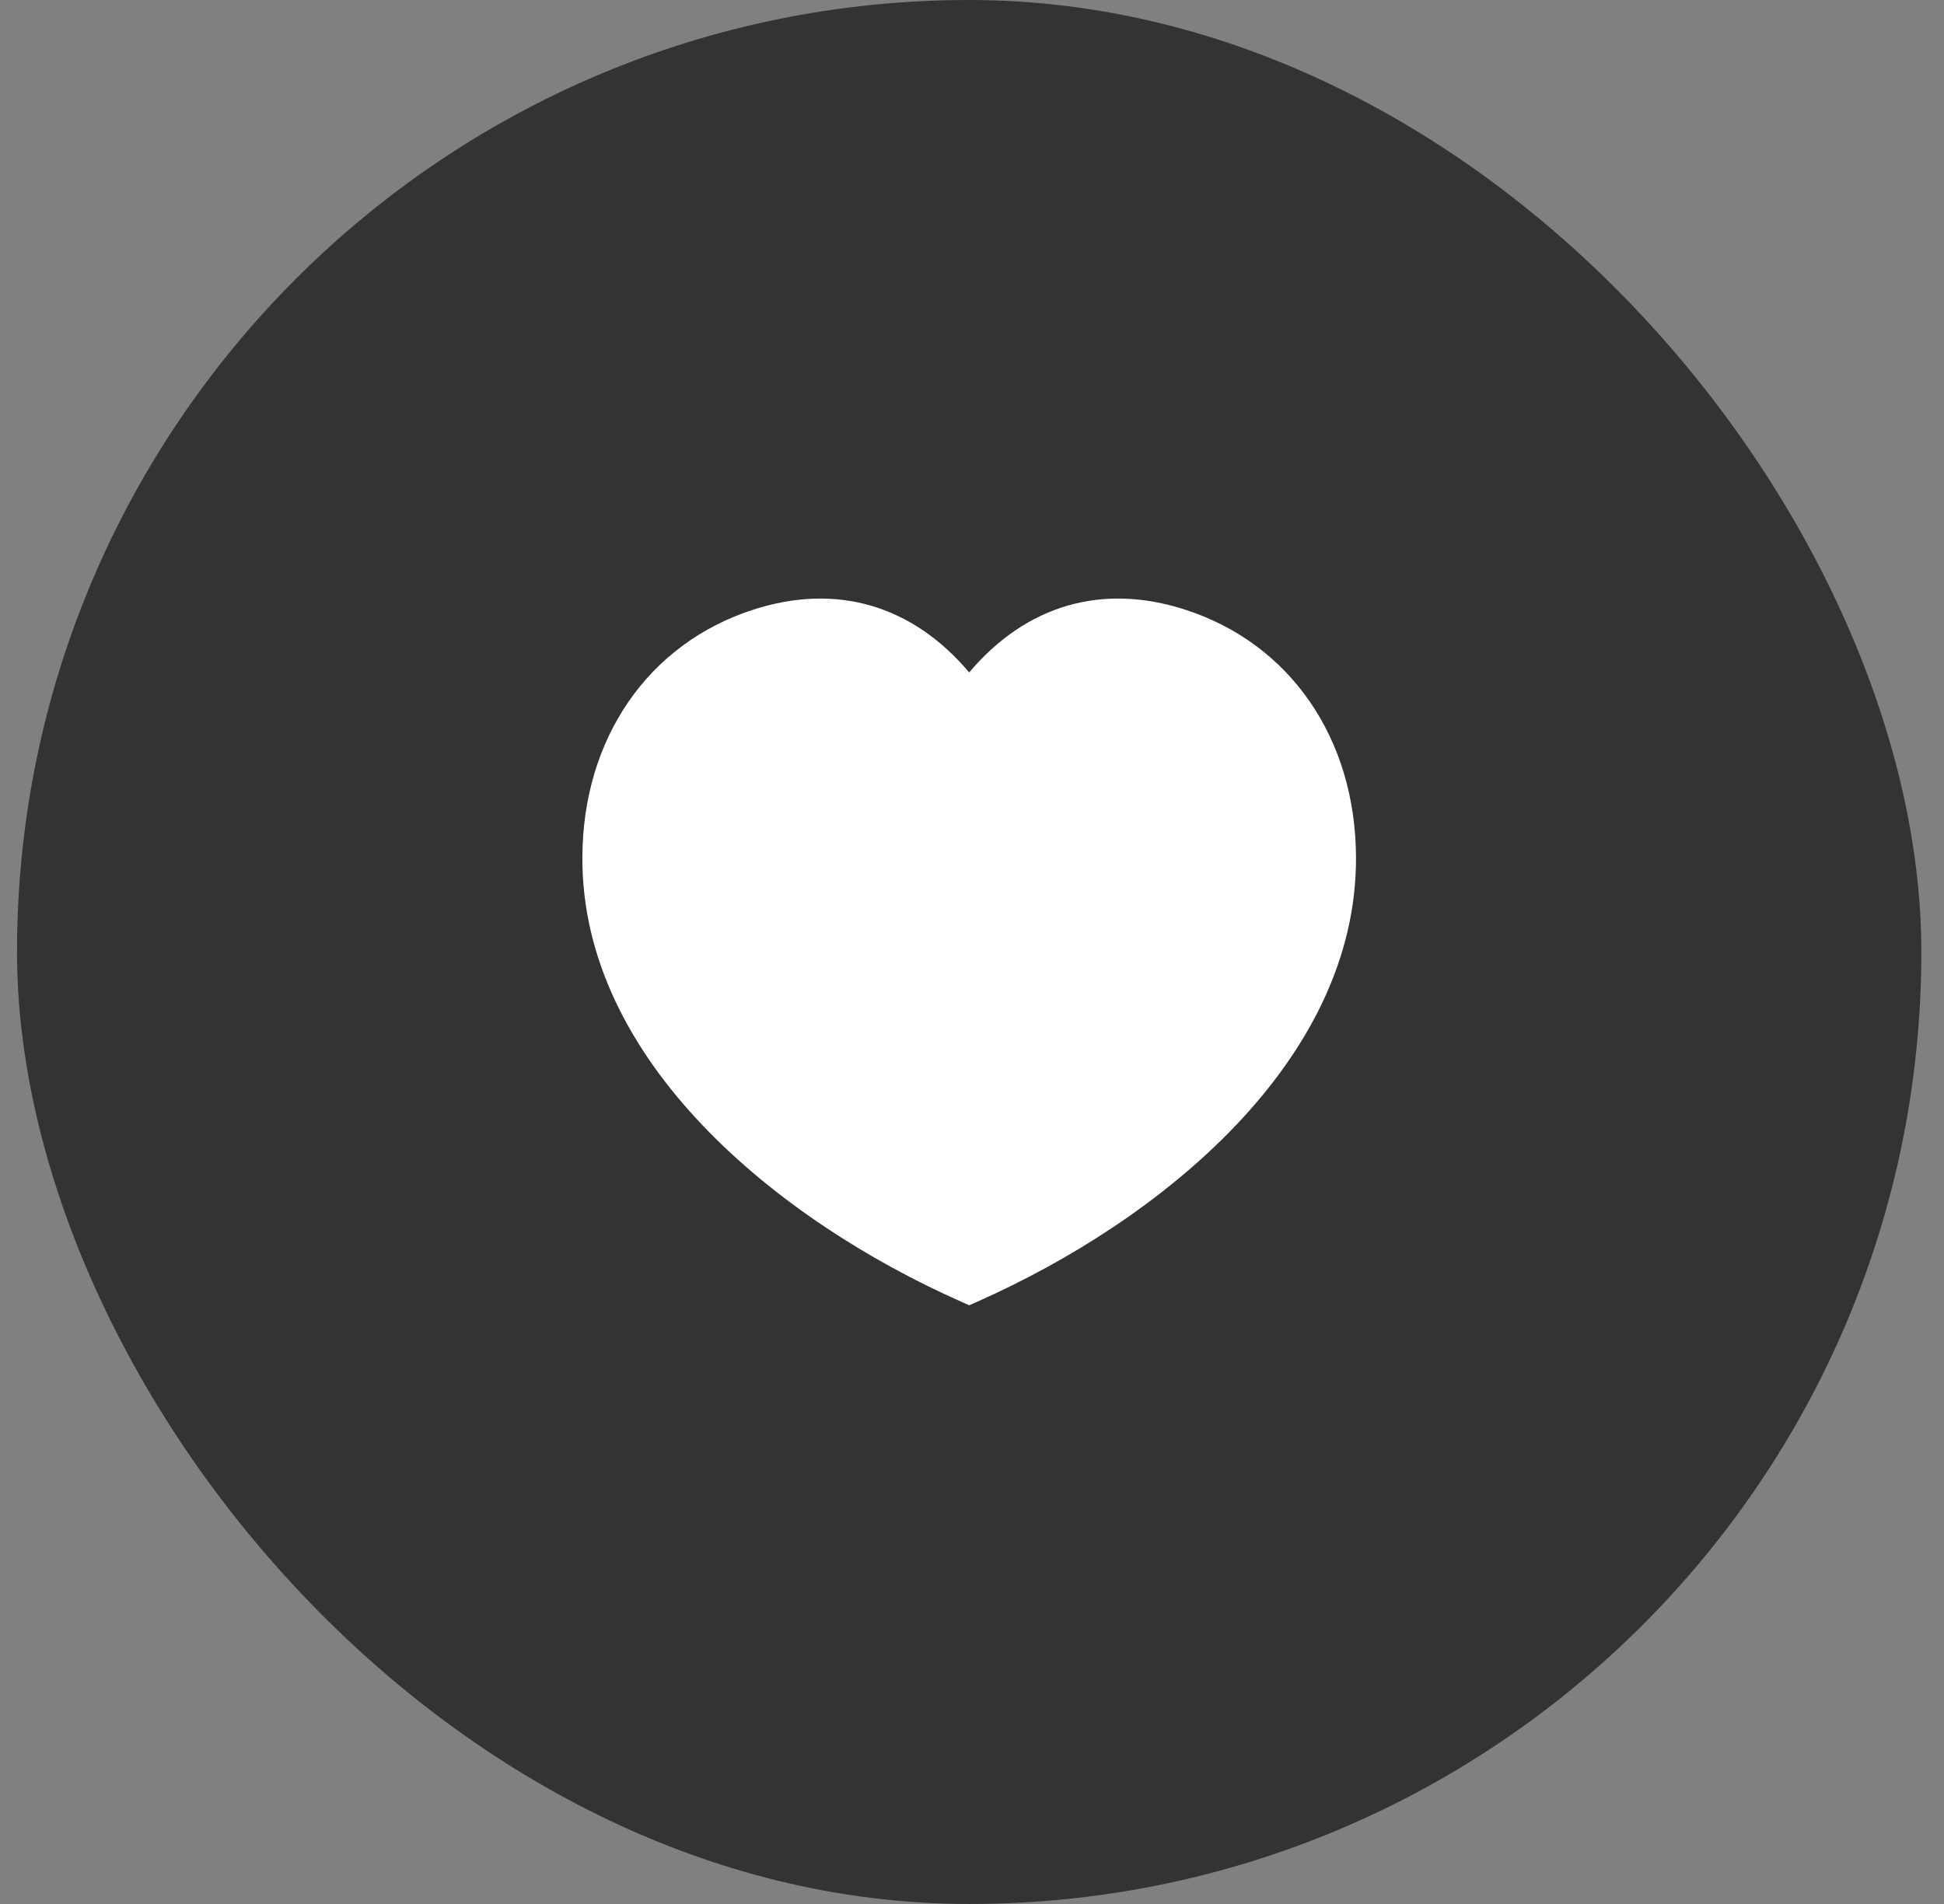
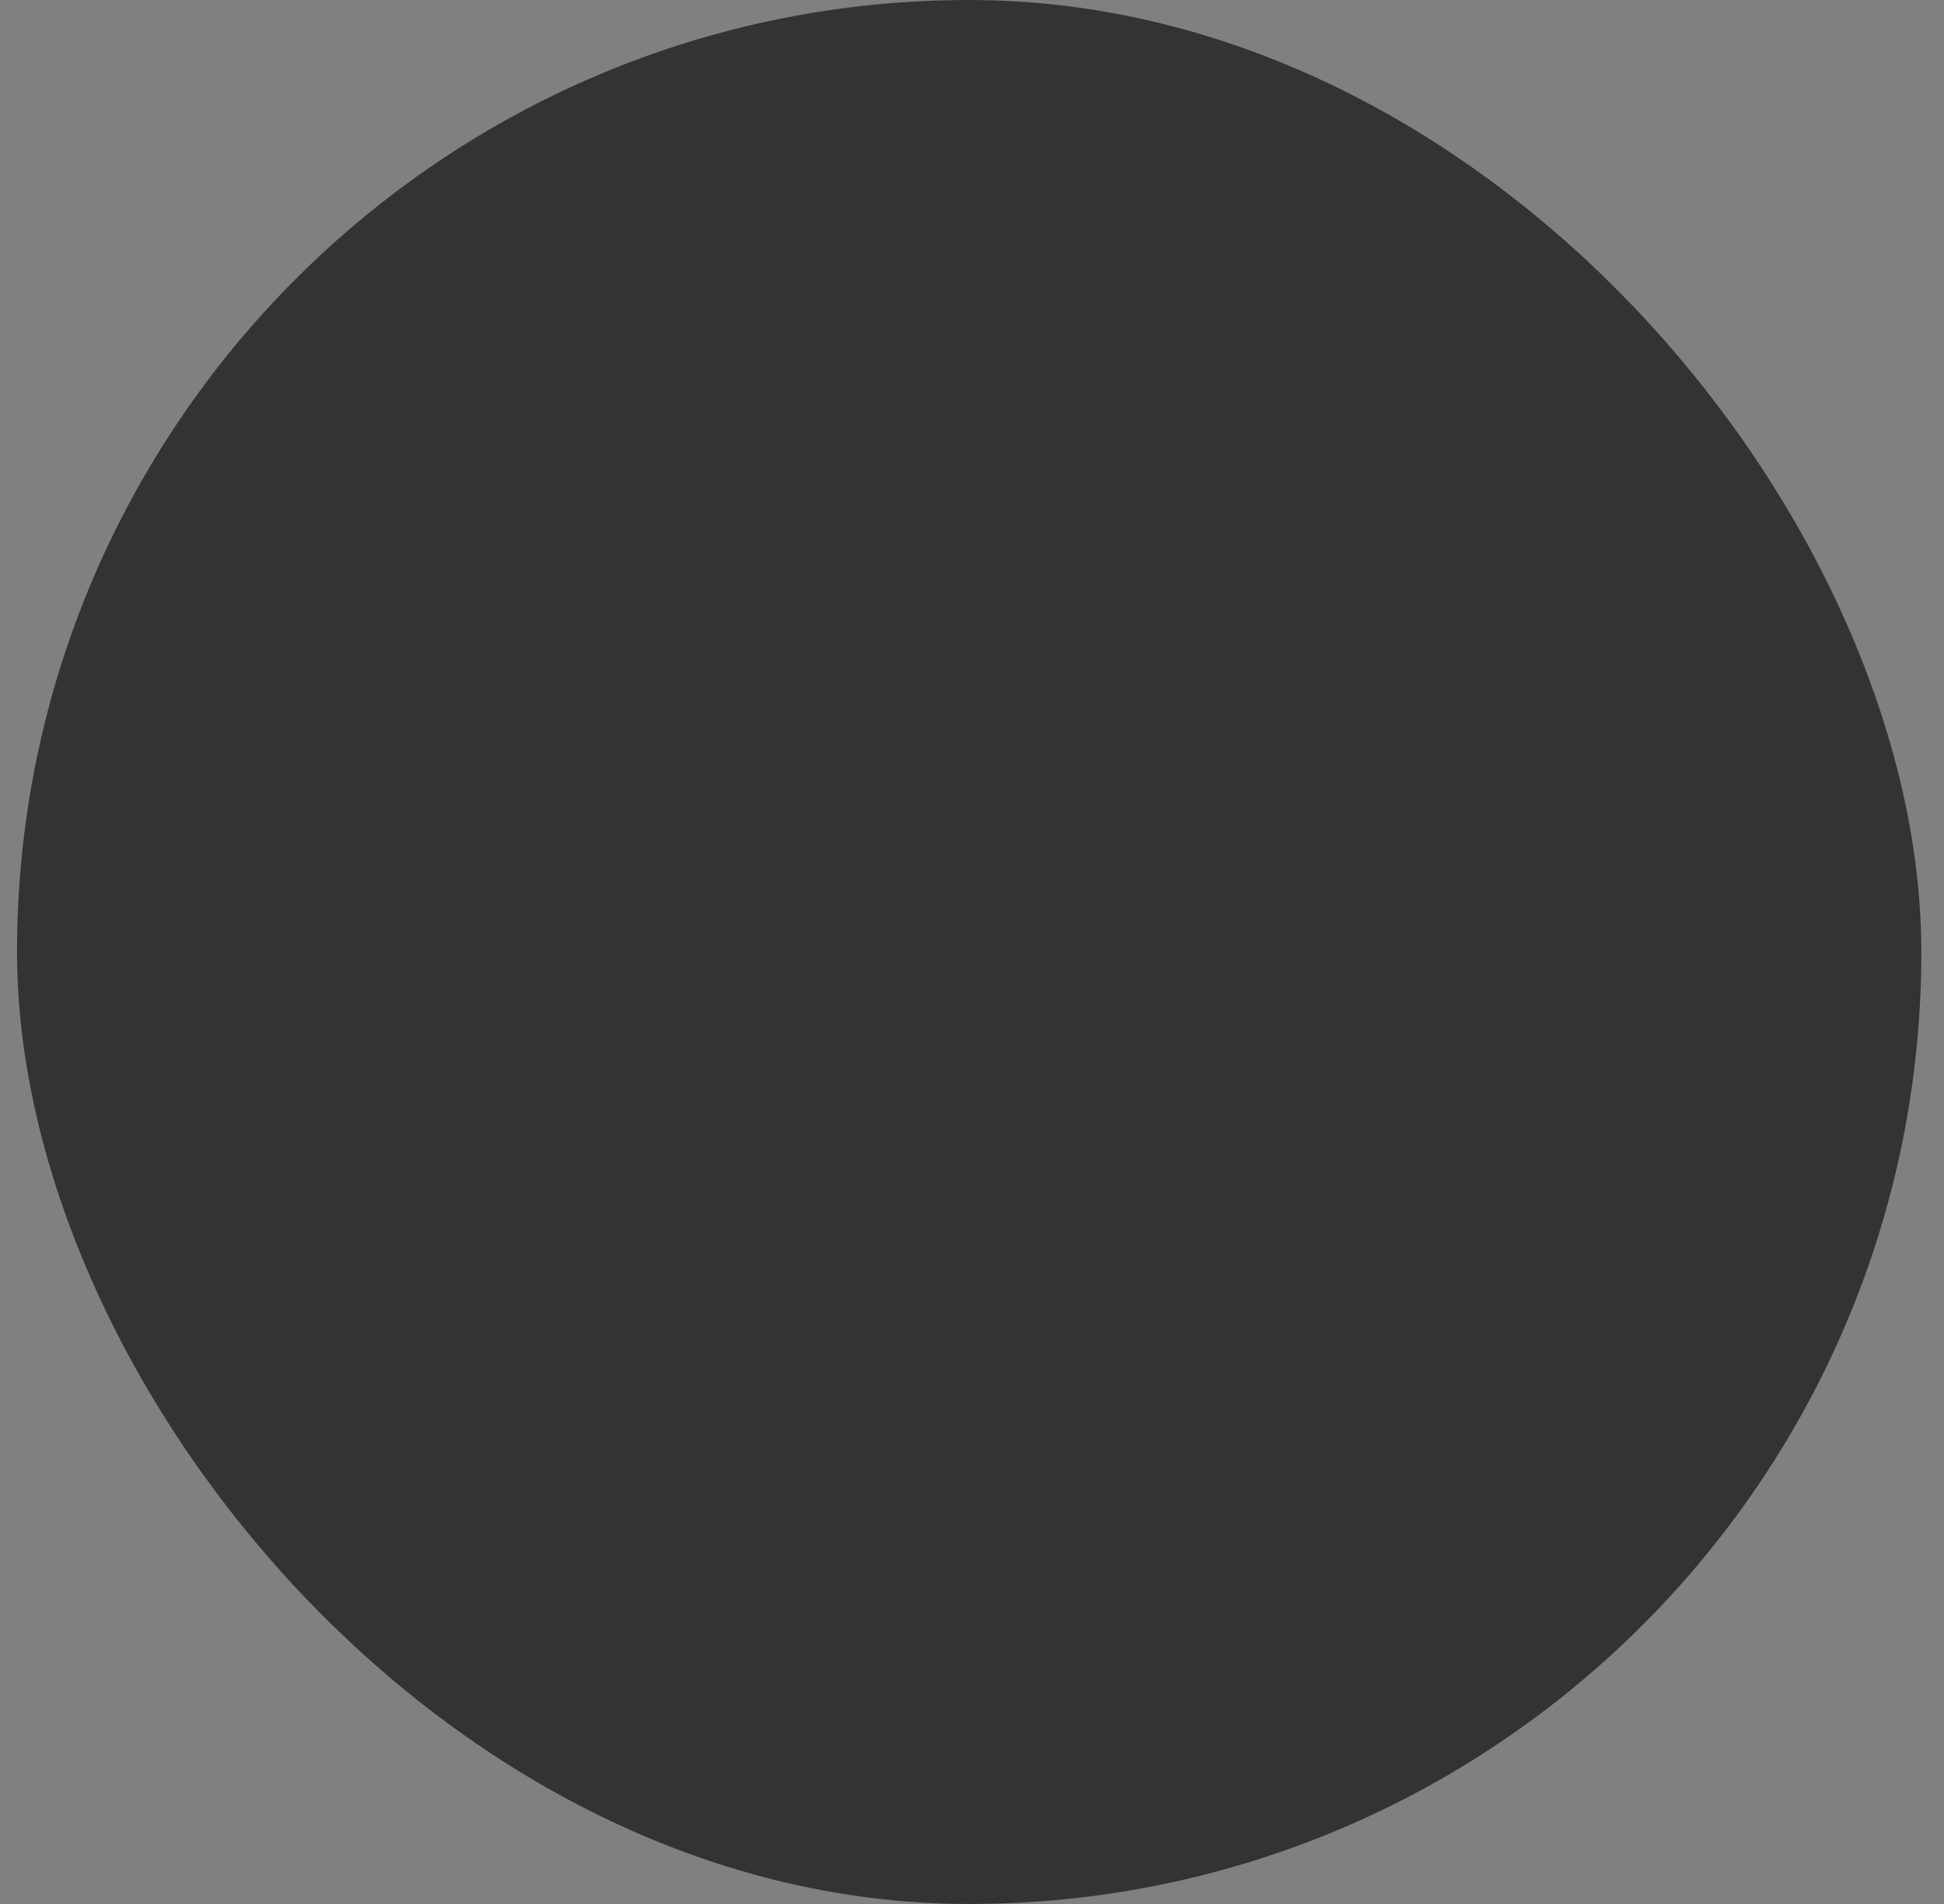
<svg xmlns="http://www.w3.org/2000/svg" width="49" height="48" viewBox="0 0 49 48" fill="none">
  <rect x="0" y="0" width="49" height="48" fill="#808080" stroke="none" />
  <rect x="0.429" width="48" height="48" rx="24" fill="#333333" />
-   <path fill-rule="evenodd" clip-rule="evenodd" d="M29.87 15.369C27.774 14.692 25.863 15.256 24.429 16.952C22.994 15.254 21.083 14.693 18.989 15.369C16.342 16.221 14.691 18.612 14.679 21.608C14.655 26.742 19.596 30.764 24.227 32.816L24.43 32.906L24.633 32.816C29.265 30.764 34.204 26.742 34.179 21.608C34.167 18.612 32.516 16.221 29.87 15.369Z" fill="white" />
</svg>